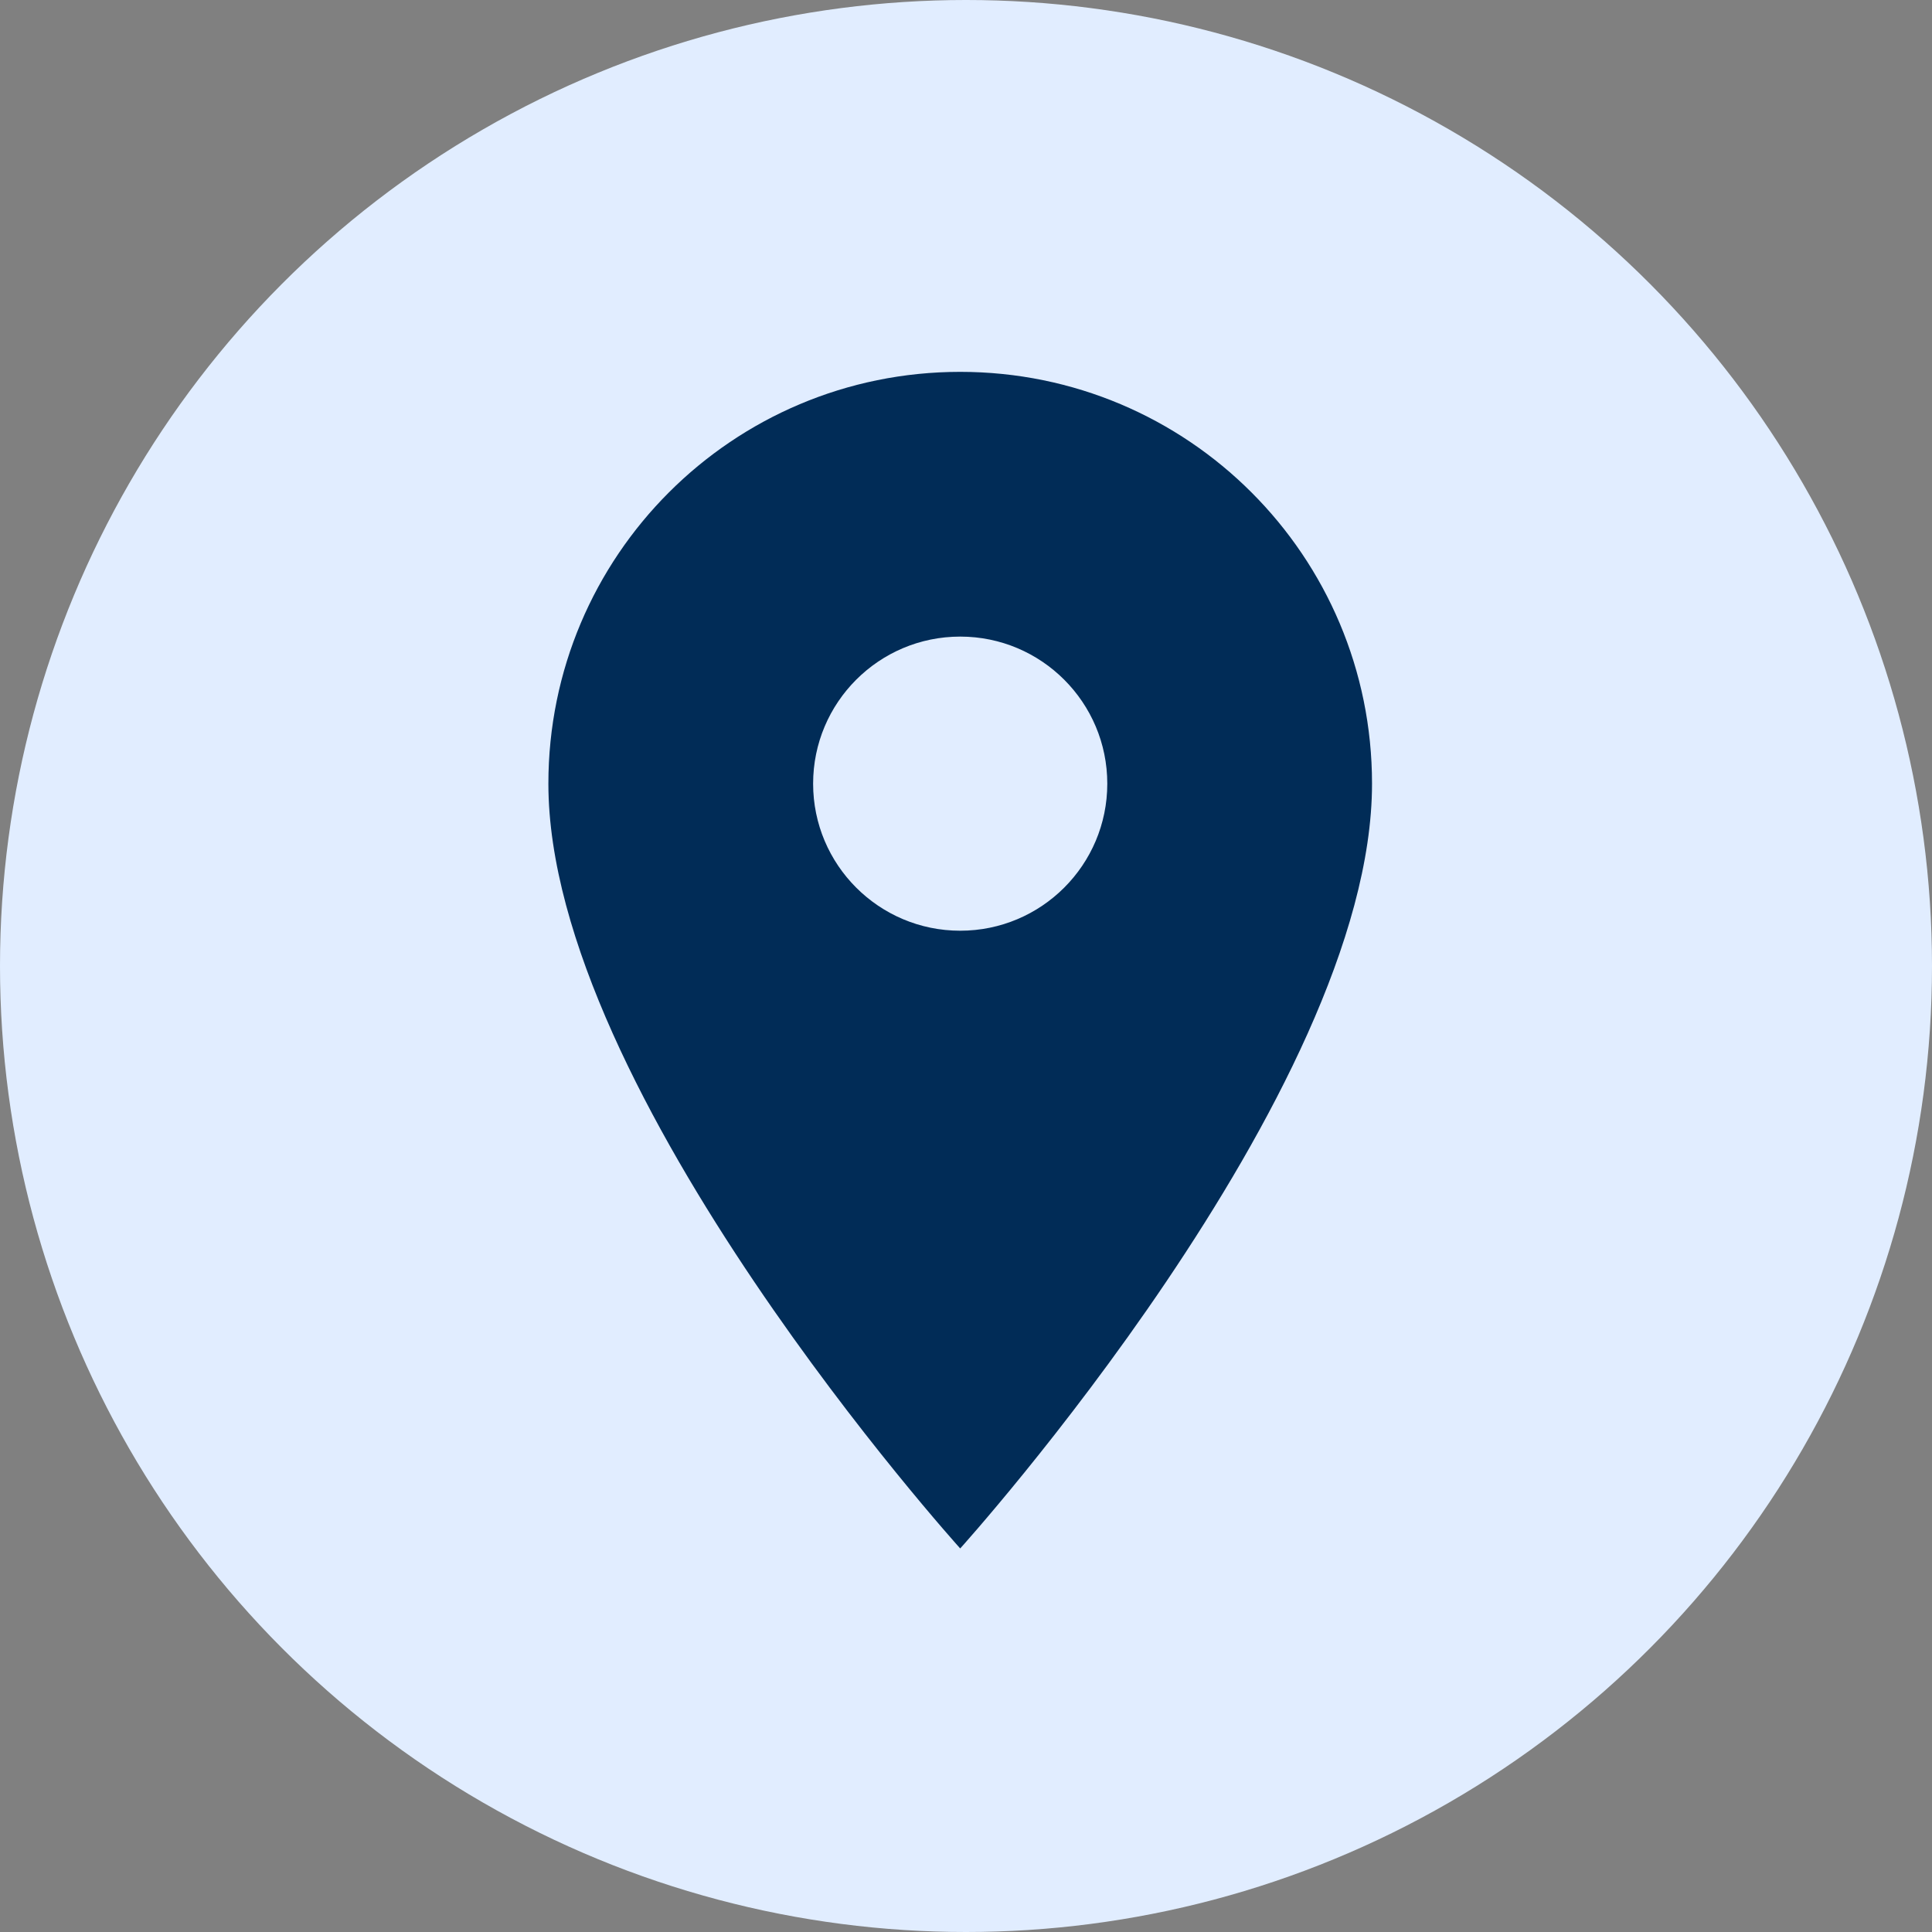
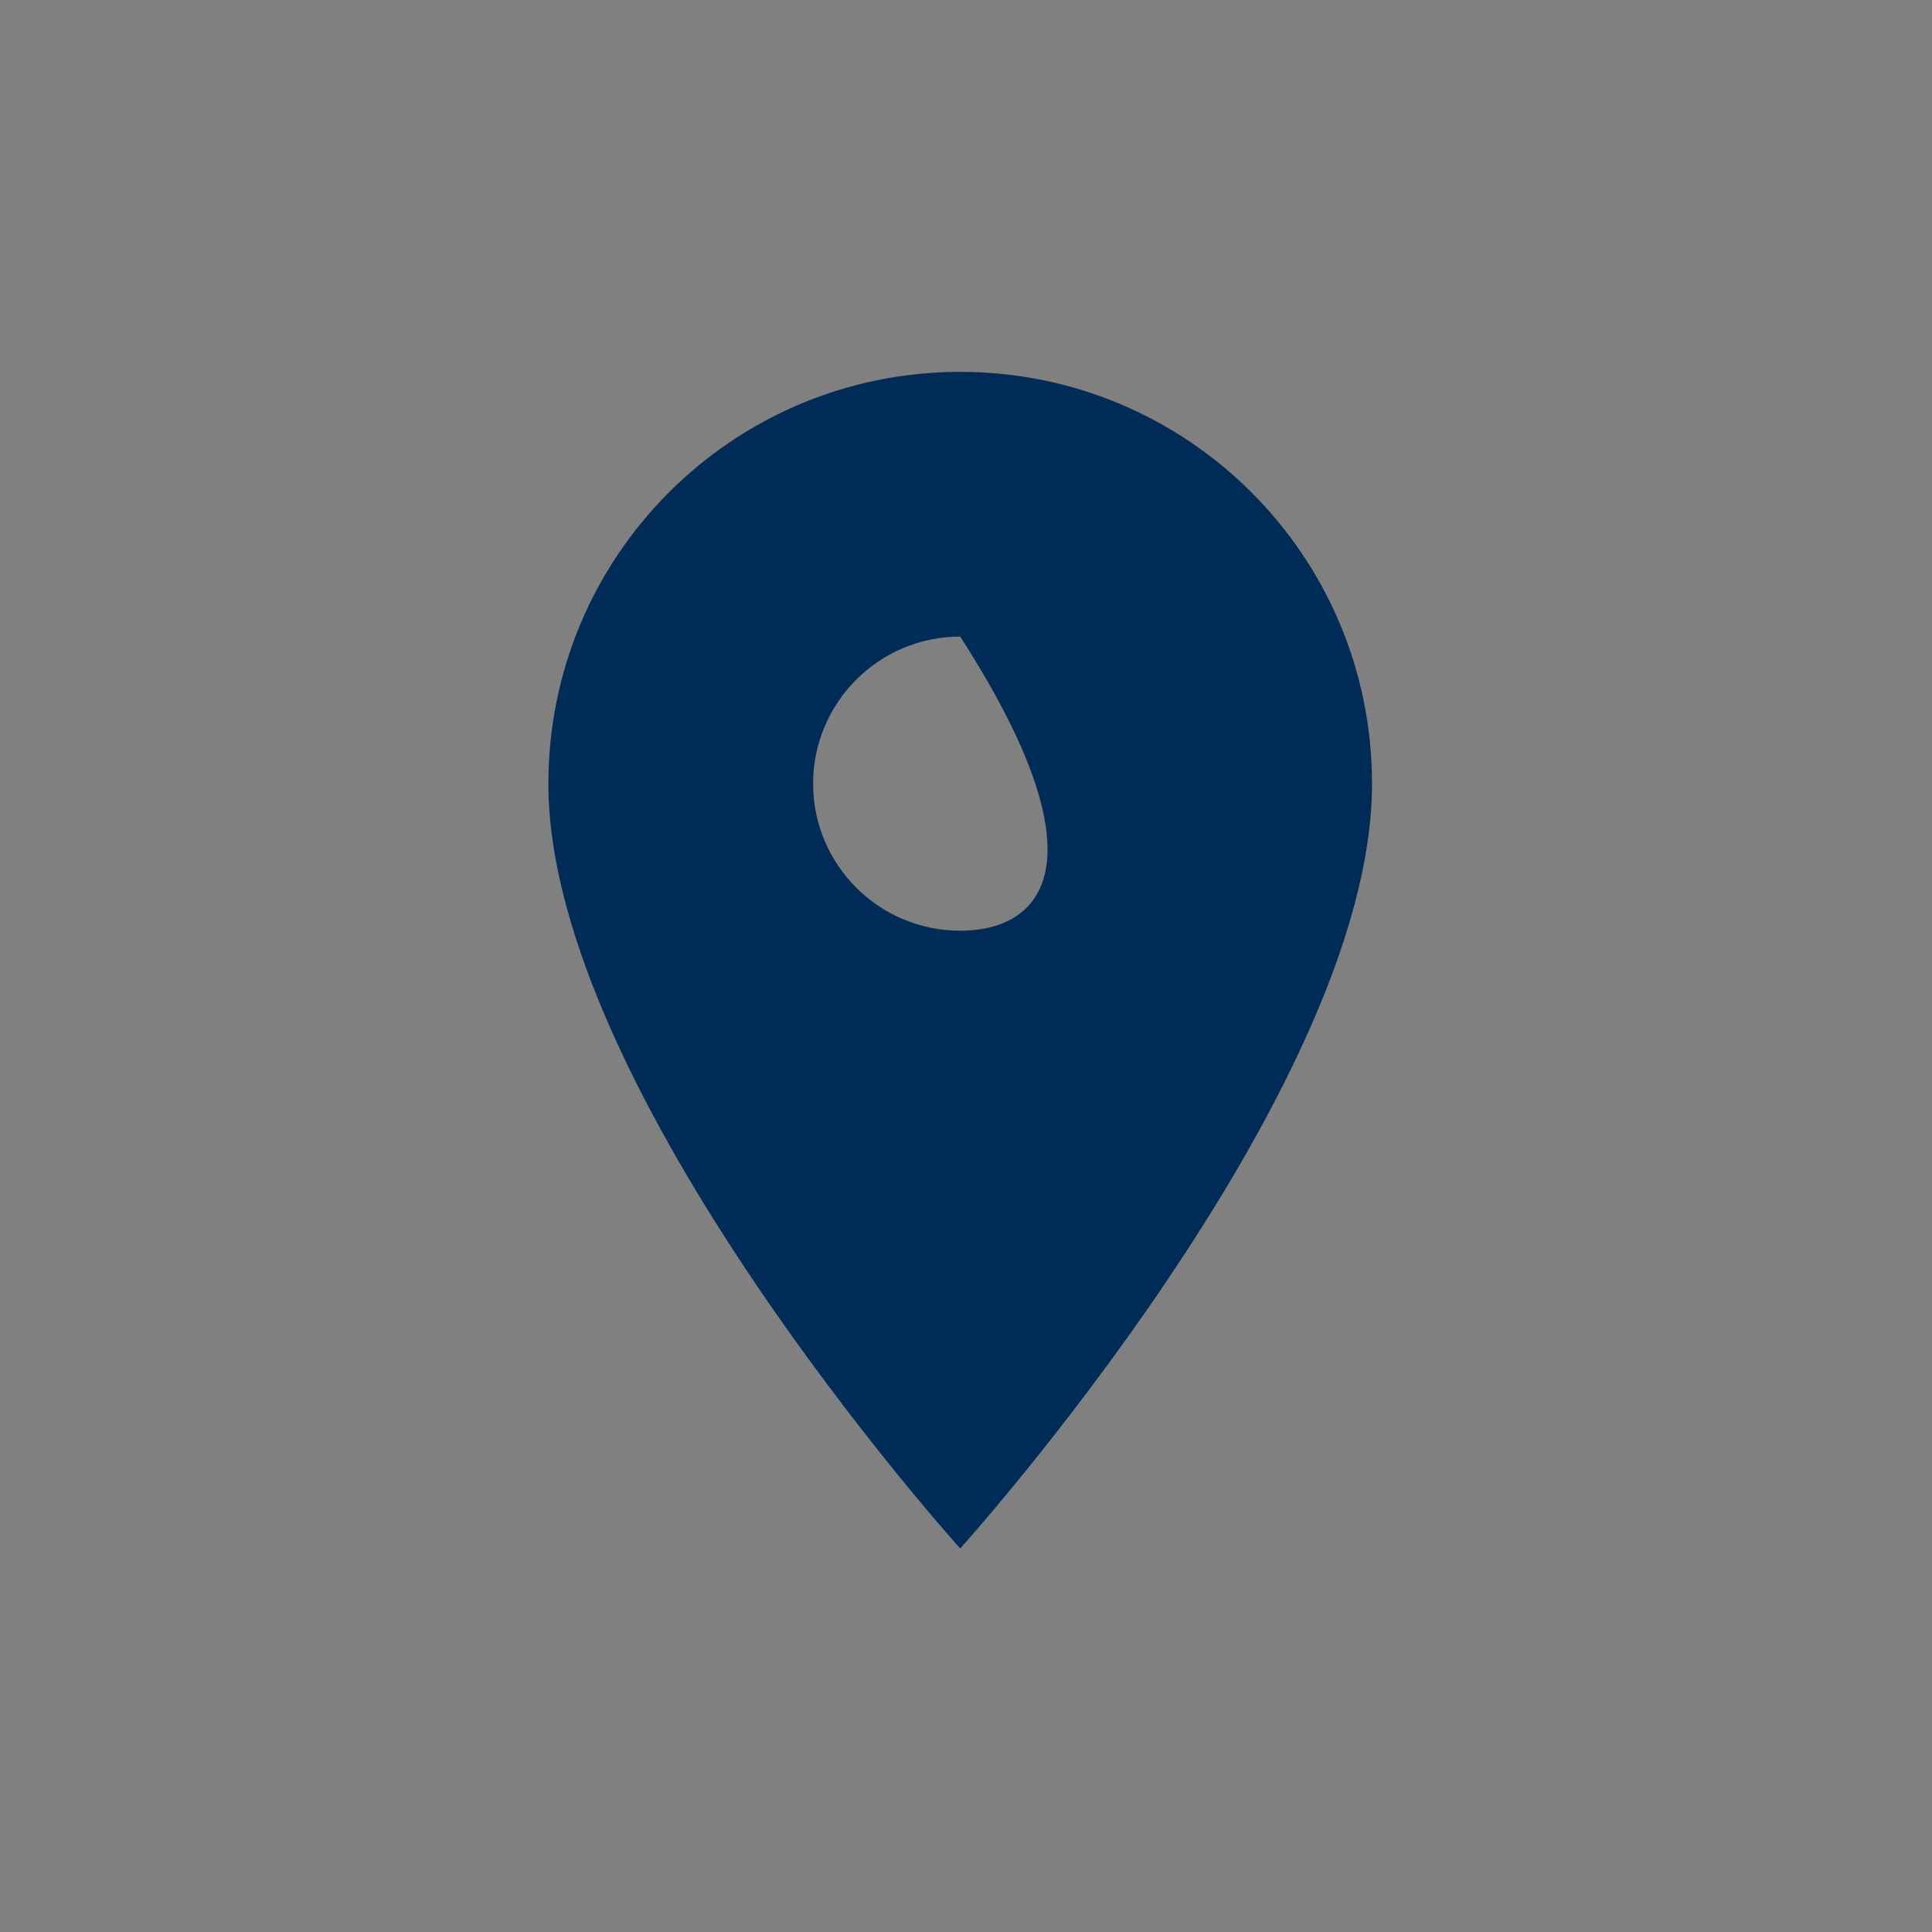
<svg xmlns="http://www.w3.org/2000/svg" width="38" height="38" viewBox="0 0 38 38" fill="none">
  <rect x="0" y="0" width="38" height="38" fill="#808080" stroke="none" />
-   <circle cx="19" cy="19" r="19" fill="#E1EDFF" />
-   <path d="M18.886 7.314C14.408 7.314 10.786 10.936 10.786 15.414C10.786 21.488 18.886 30.456 18.886 30.456C18.886 30.456 26.986 21.488 26.986 15.414C26.986 10.936 23.364 7.314 18.886 7.314ZM18.886 18.306C17.289 18.306 15.993 17.011 15.993 15.414C15.993 13.817 17.289 12.521 18.886 12.521C20.483 12.521 21.779 13.817 21.779 15.414C21.779 17.011 20.483 18.306 18.886 18.306Z" fill="#012C57" />
+   <path d="M18.886 7.314C14.408 7.314 10.786 10.936 10.786 15.414C10.786 21.488 18.886 30.456 18.886 30.456C18.886 30.456 26.986 21.488 26.986 15.414C26.986 10.936 23.364 7.314 18.886 7.314ZM18.886 18.306C17.289 18.306 15.993 17.011 15.993 15.414C15.993 13.817 17.289 12.521 18.886 12.521C21.779 17.011 20.483 18.306 18.886 18.306Z" fill="#012C57" />
</svg>